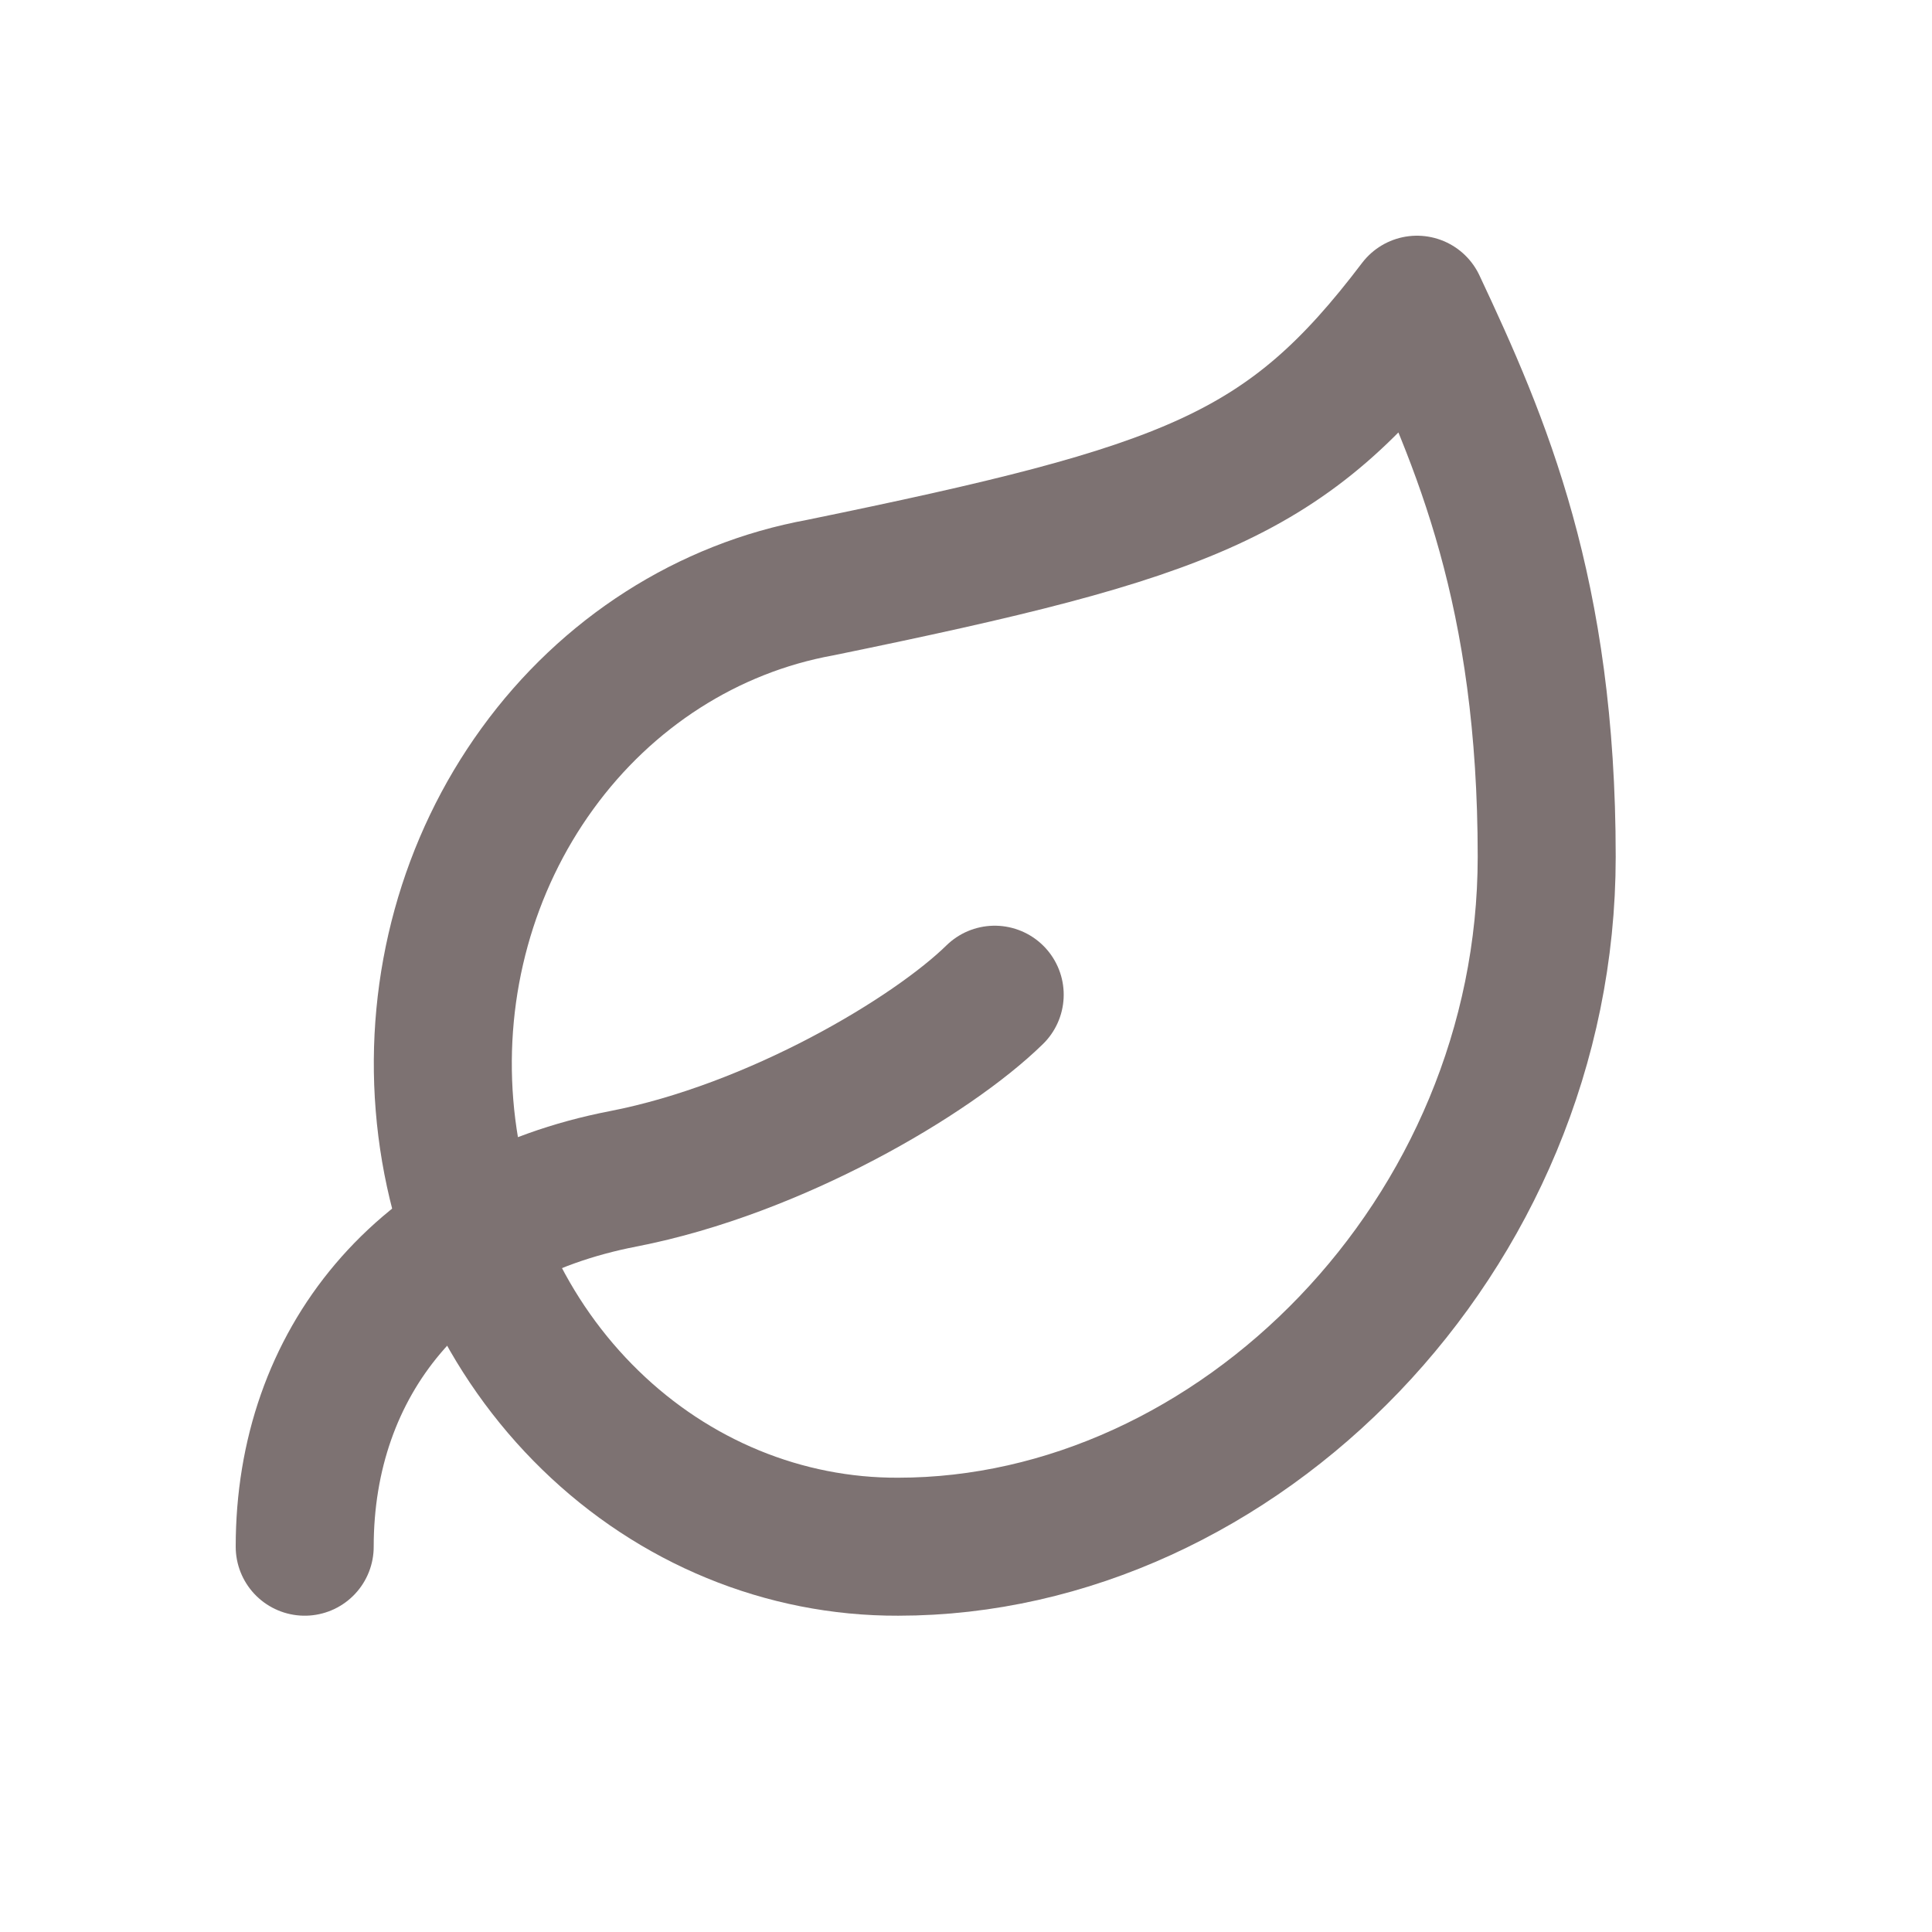
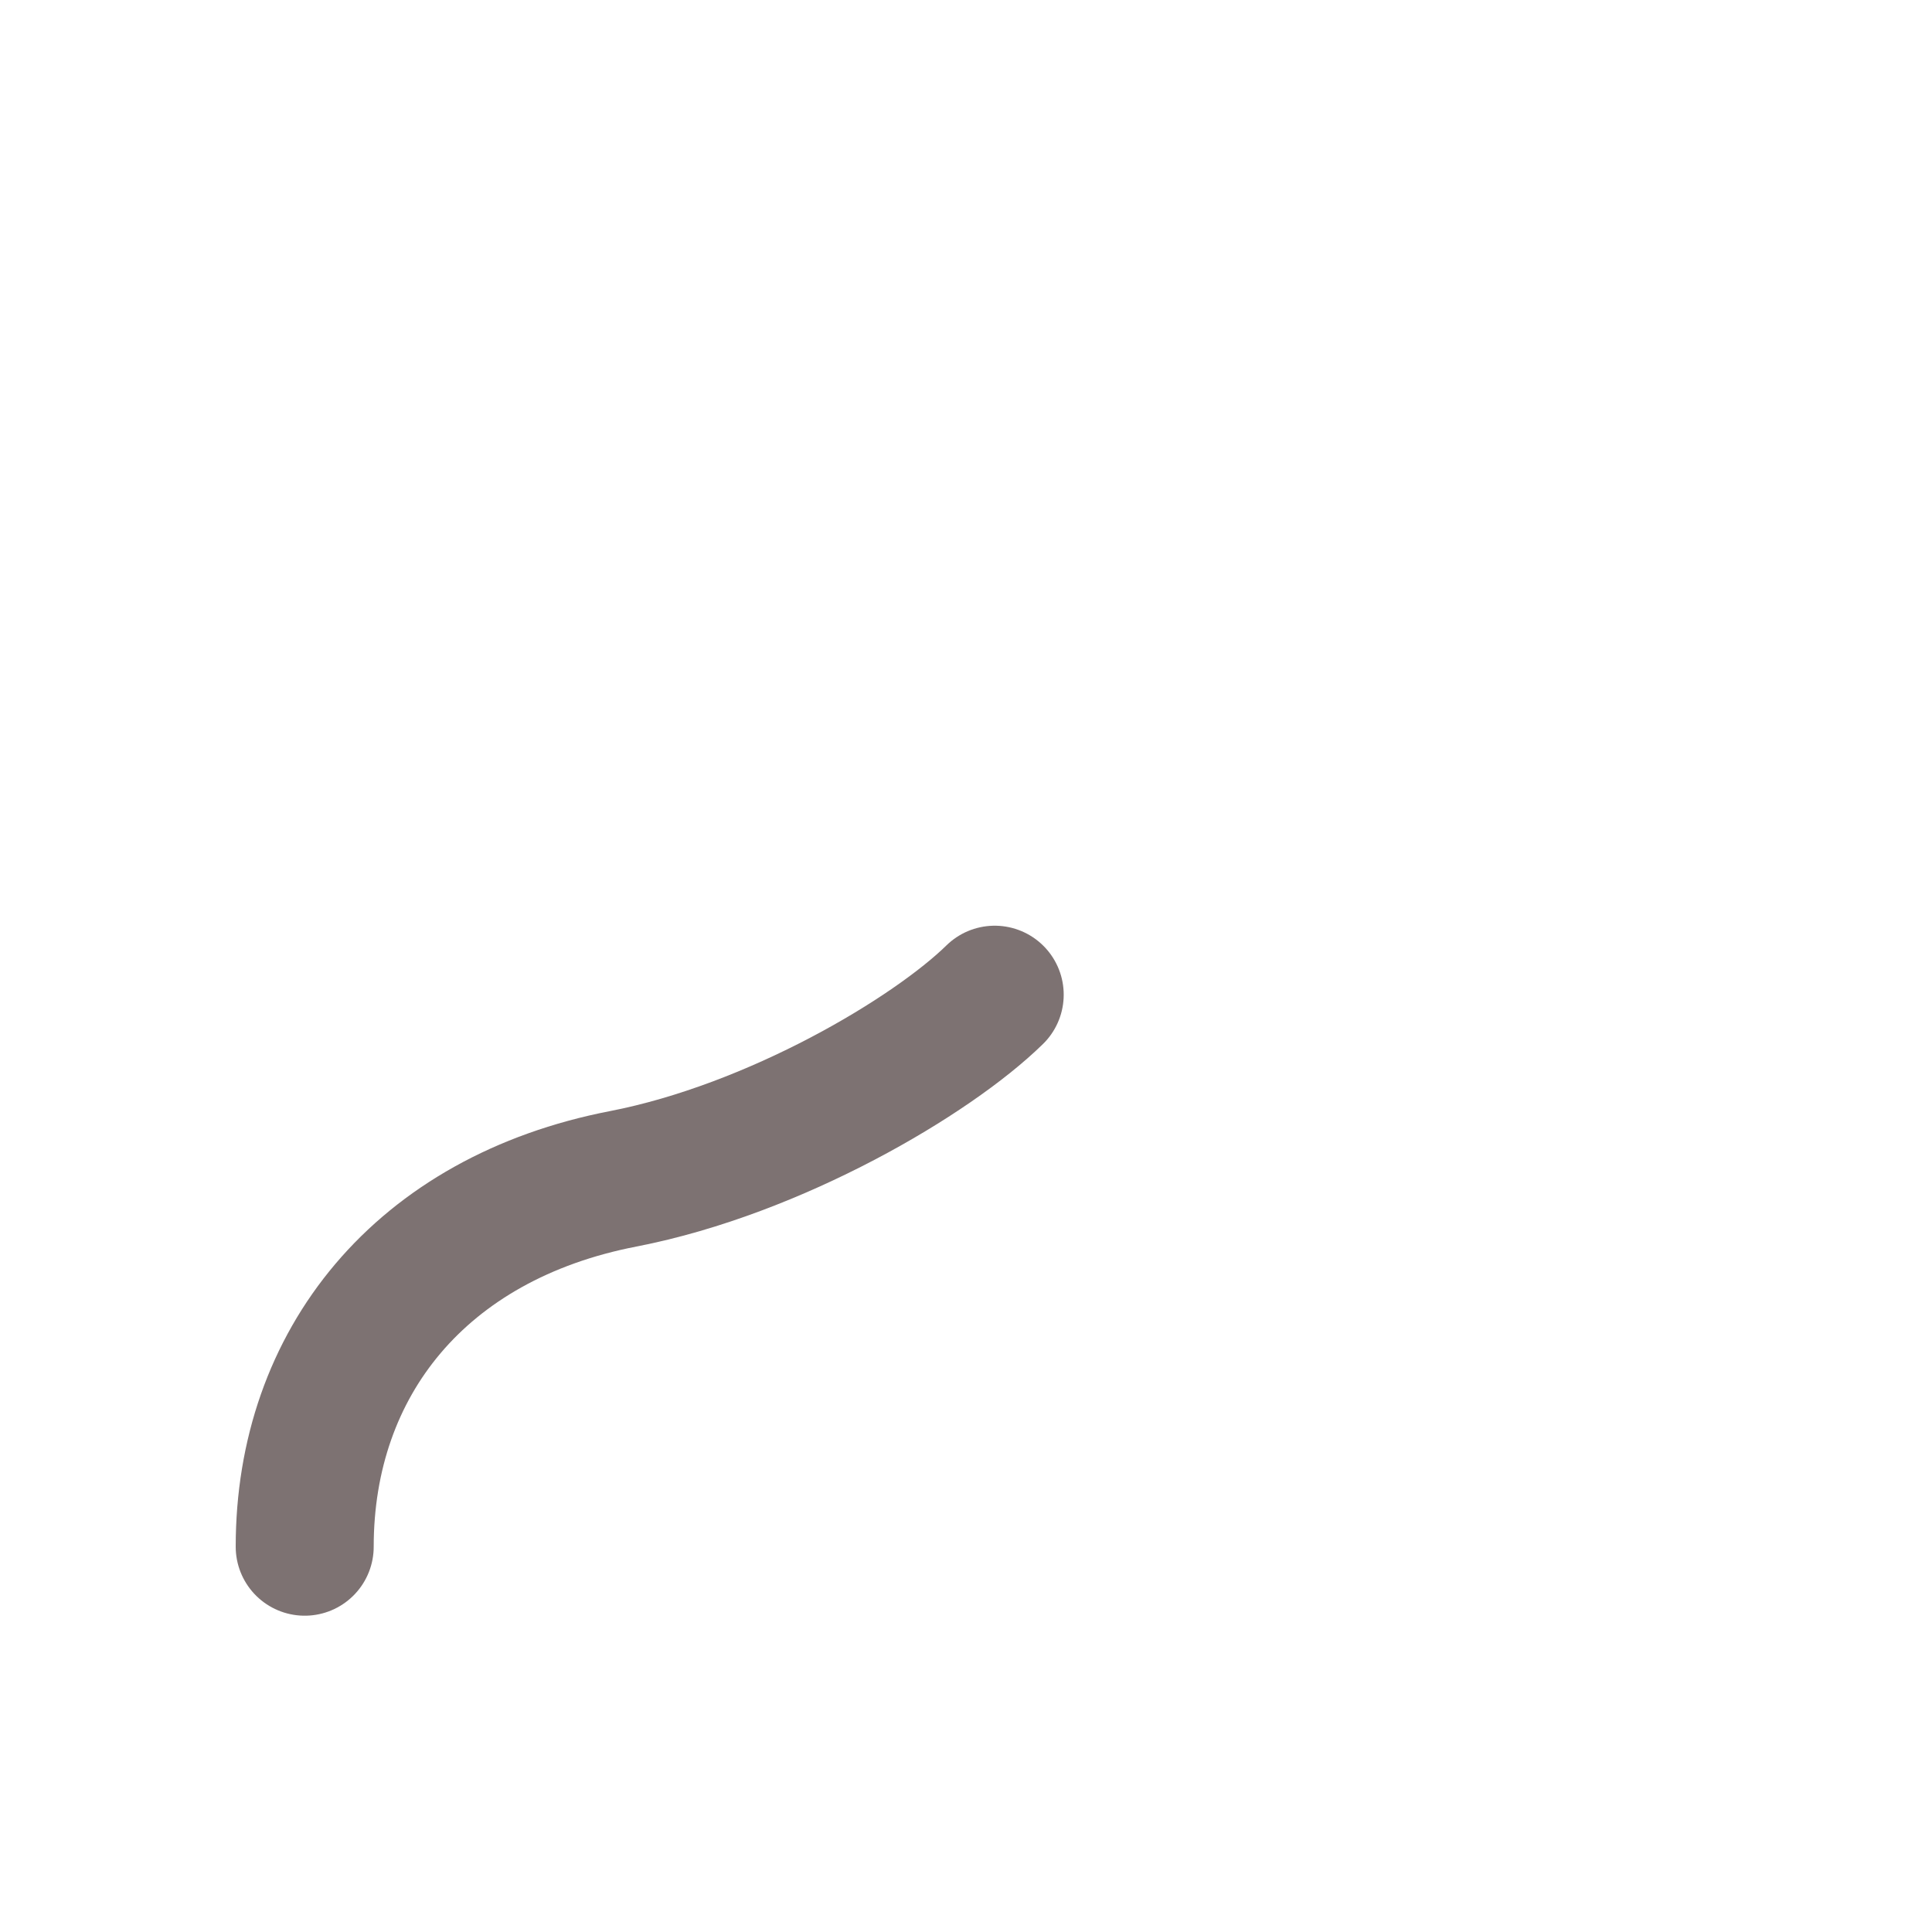
<svg xmlns="http://www.w3.org/2000/svg" width="14" height="14" viewBox="0 0 14 14" fill="none">
-   <path d="M6.508 11.208C5.683 11.211 4.887 10.884 4.278 10.291C3.669 9.699 3.292 8.884 3.221 8.009C3.15 7.135 3.39 6.264 3.895 5.569C4.399 4.874 5.131 4.406 5.944 4.258C8.623 3.708 9.328 3.448 10.268 2.208C10.738 3.208 11.208 4.298 11.208 6.208C11.208 8.958 8.962 11.208 6.508 11.208Z" stroke="#7D7272" stroke-linecap="round" stroke-linejoin="round" />
  <path d="M2.208 11.208C2.208 9.875 3.049 8.826 4.517 8.542C5.617 8.328 6.754 7.653 7.208 7.208" stroke="#7D7272" stroke-linecap="round" stroke-linejoin="round" />
</svg>